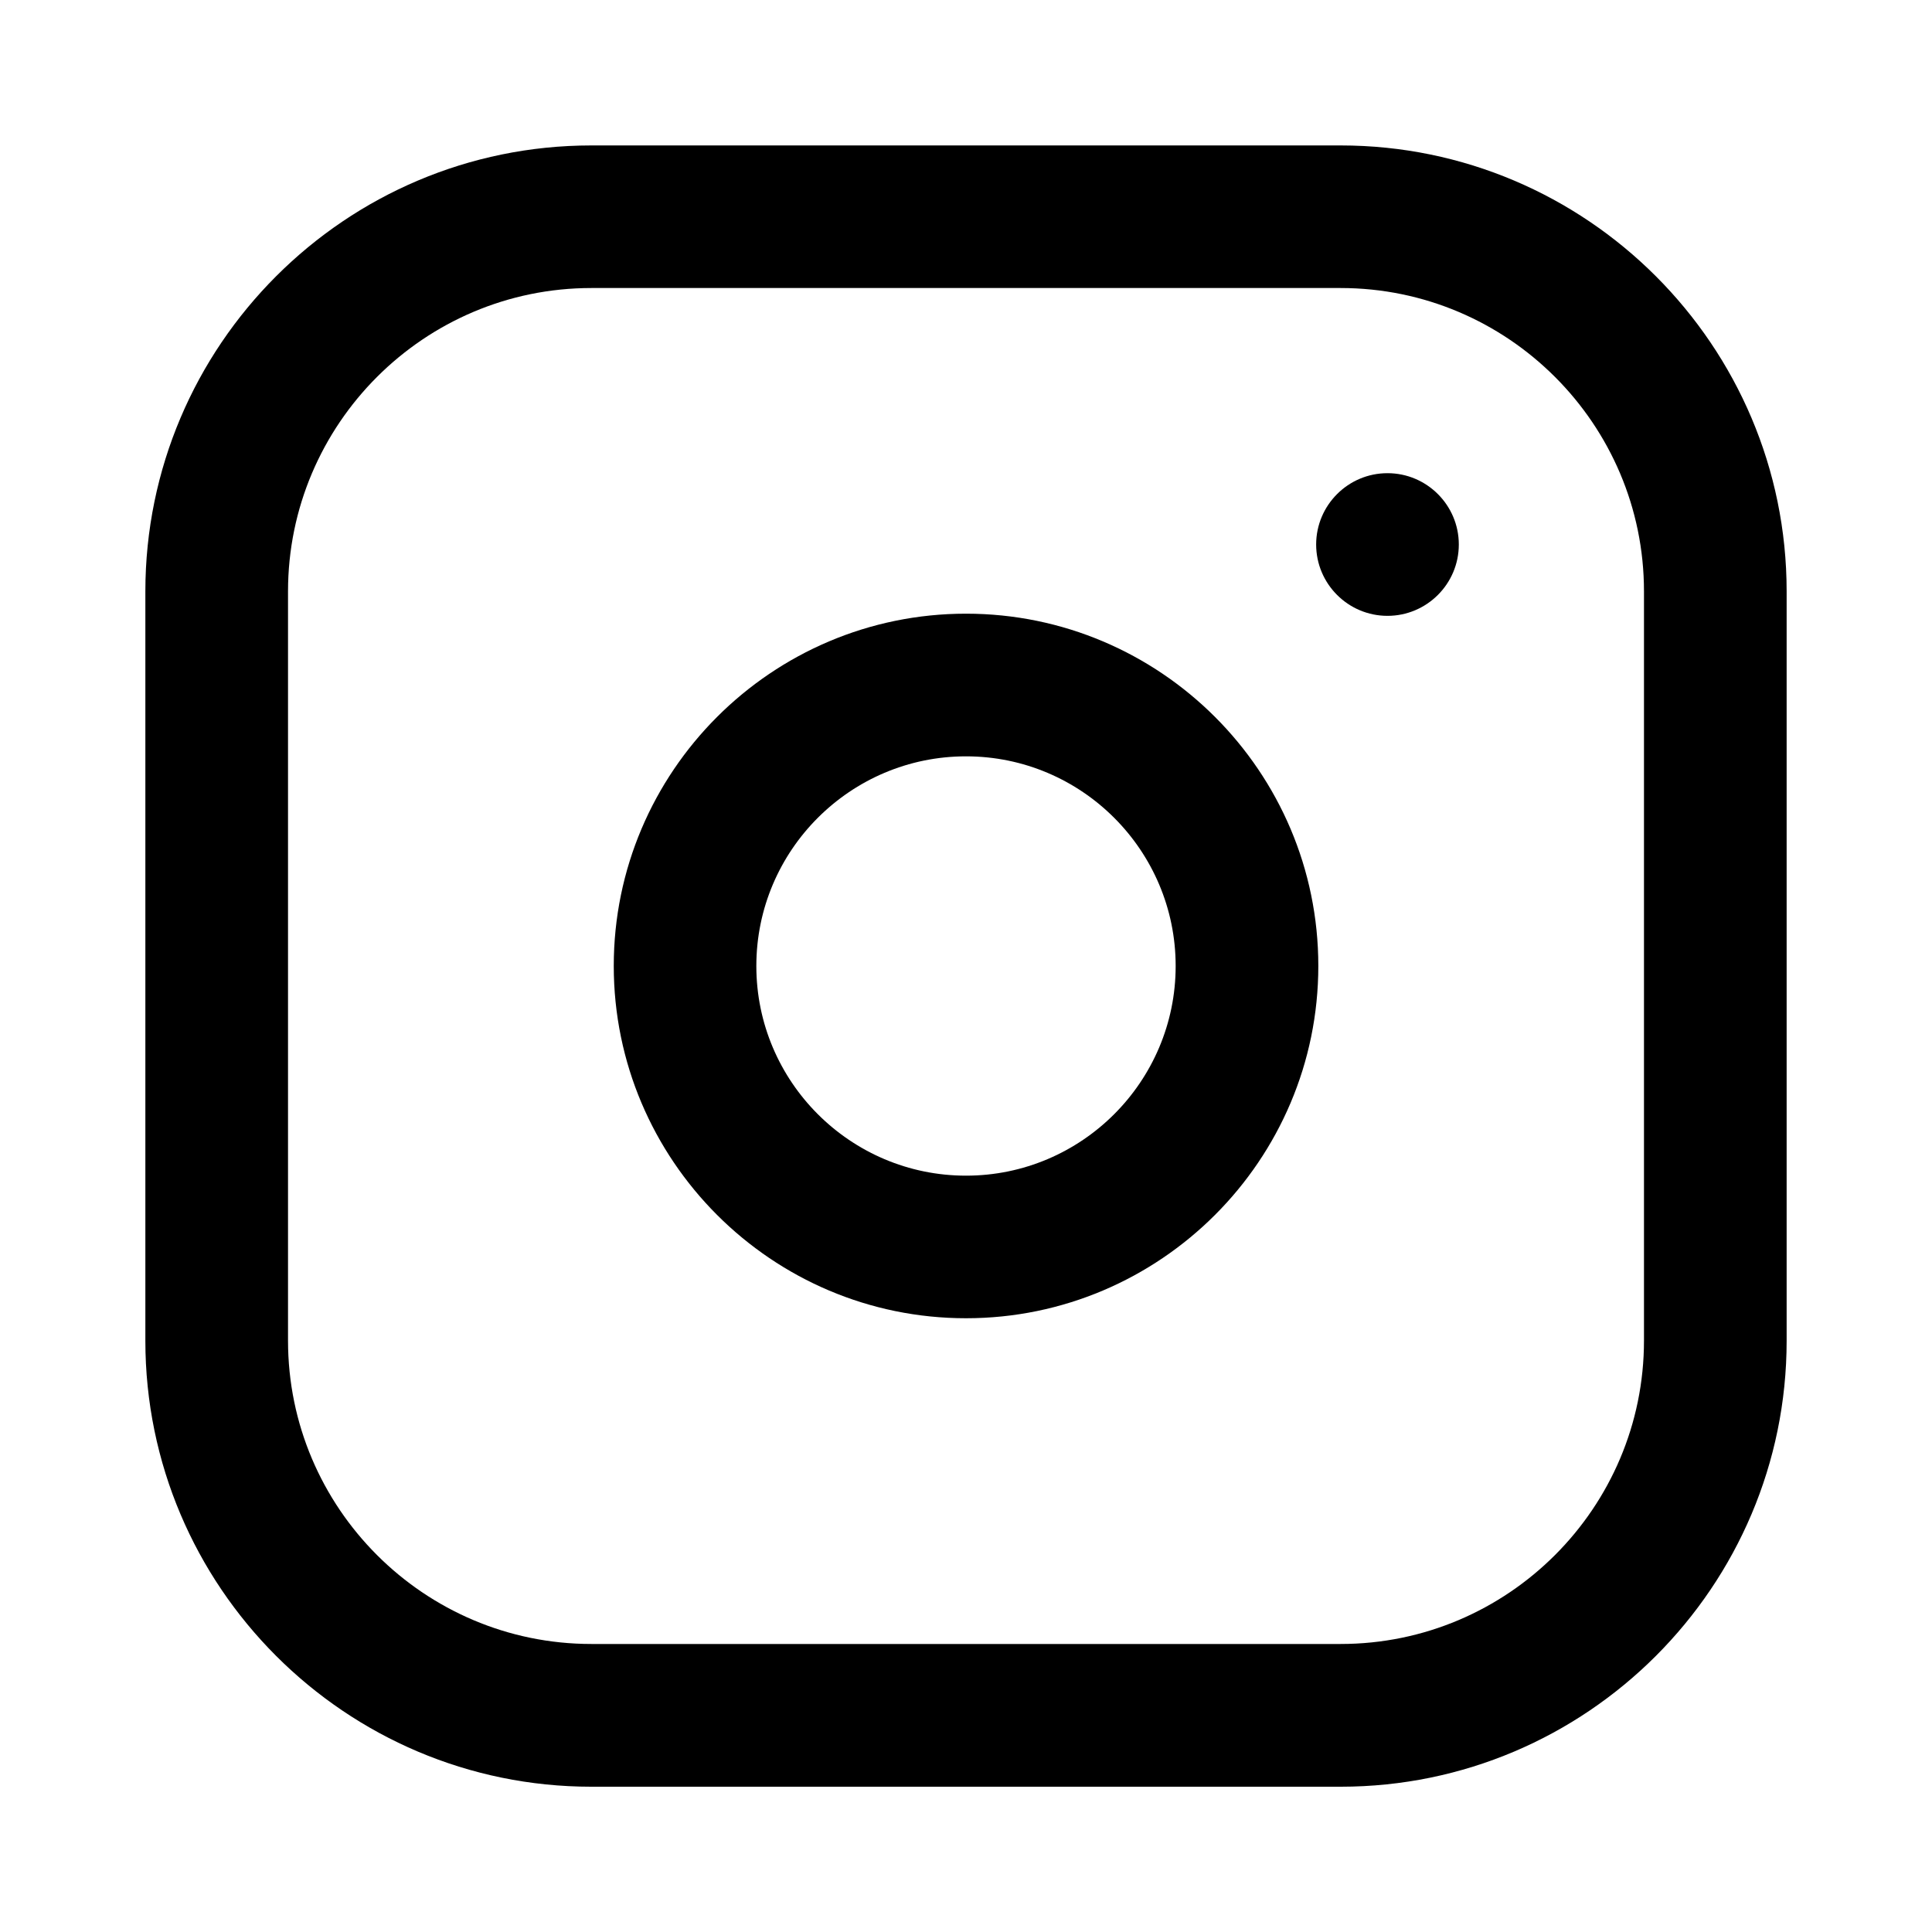
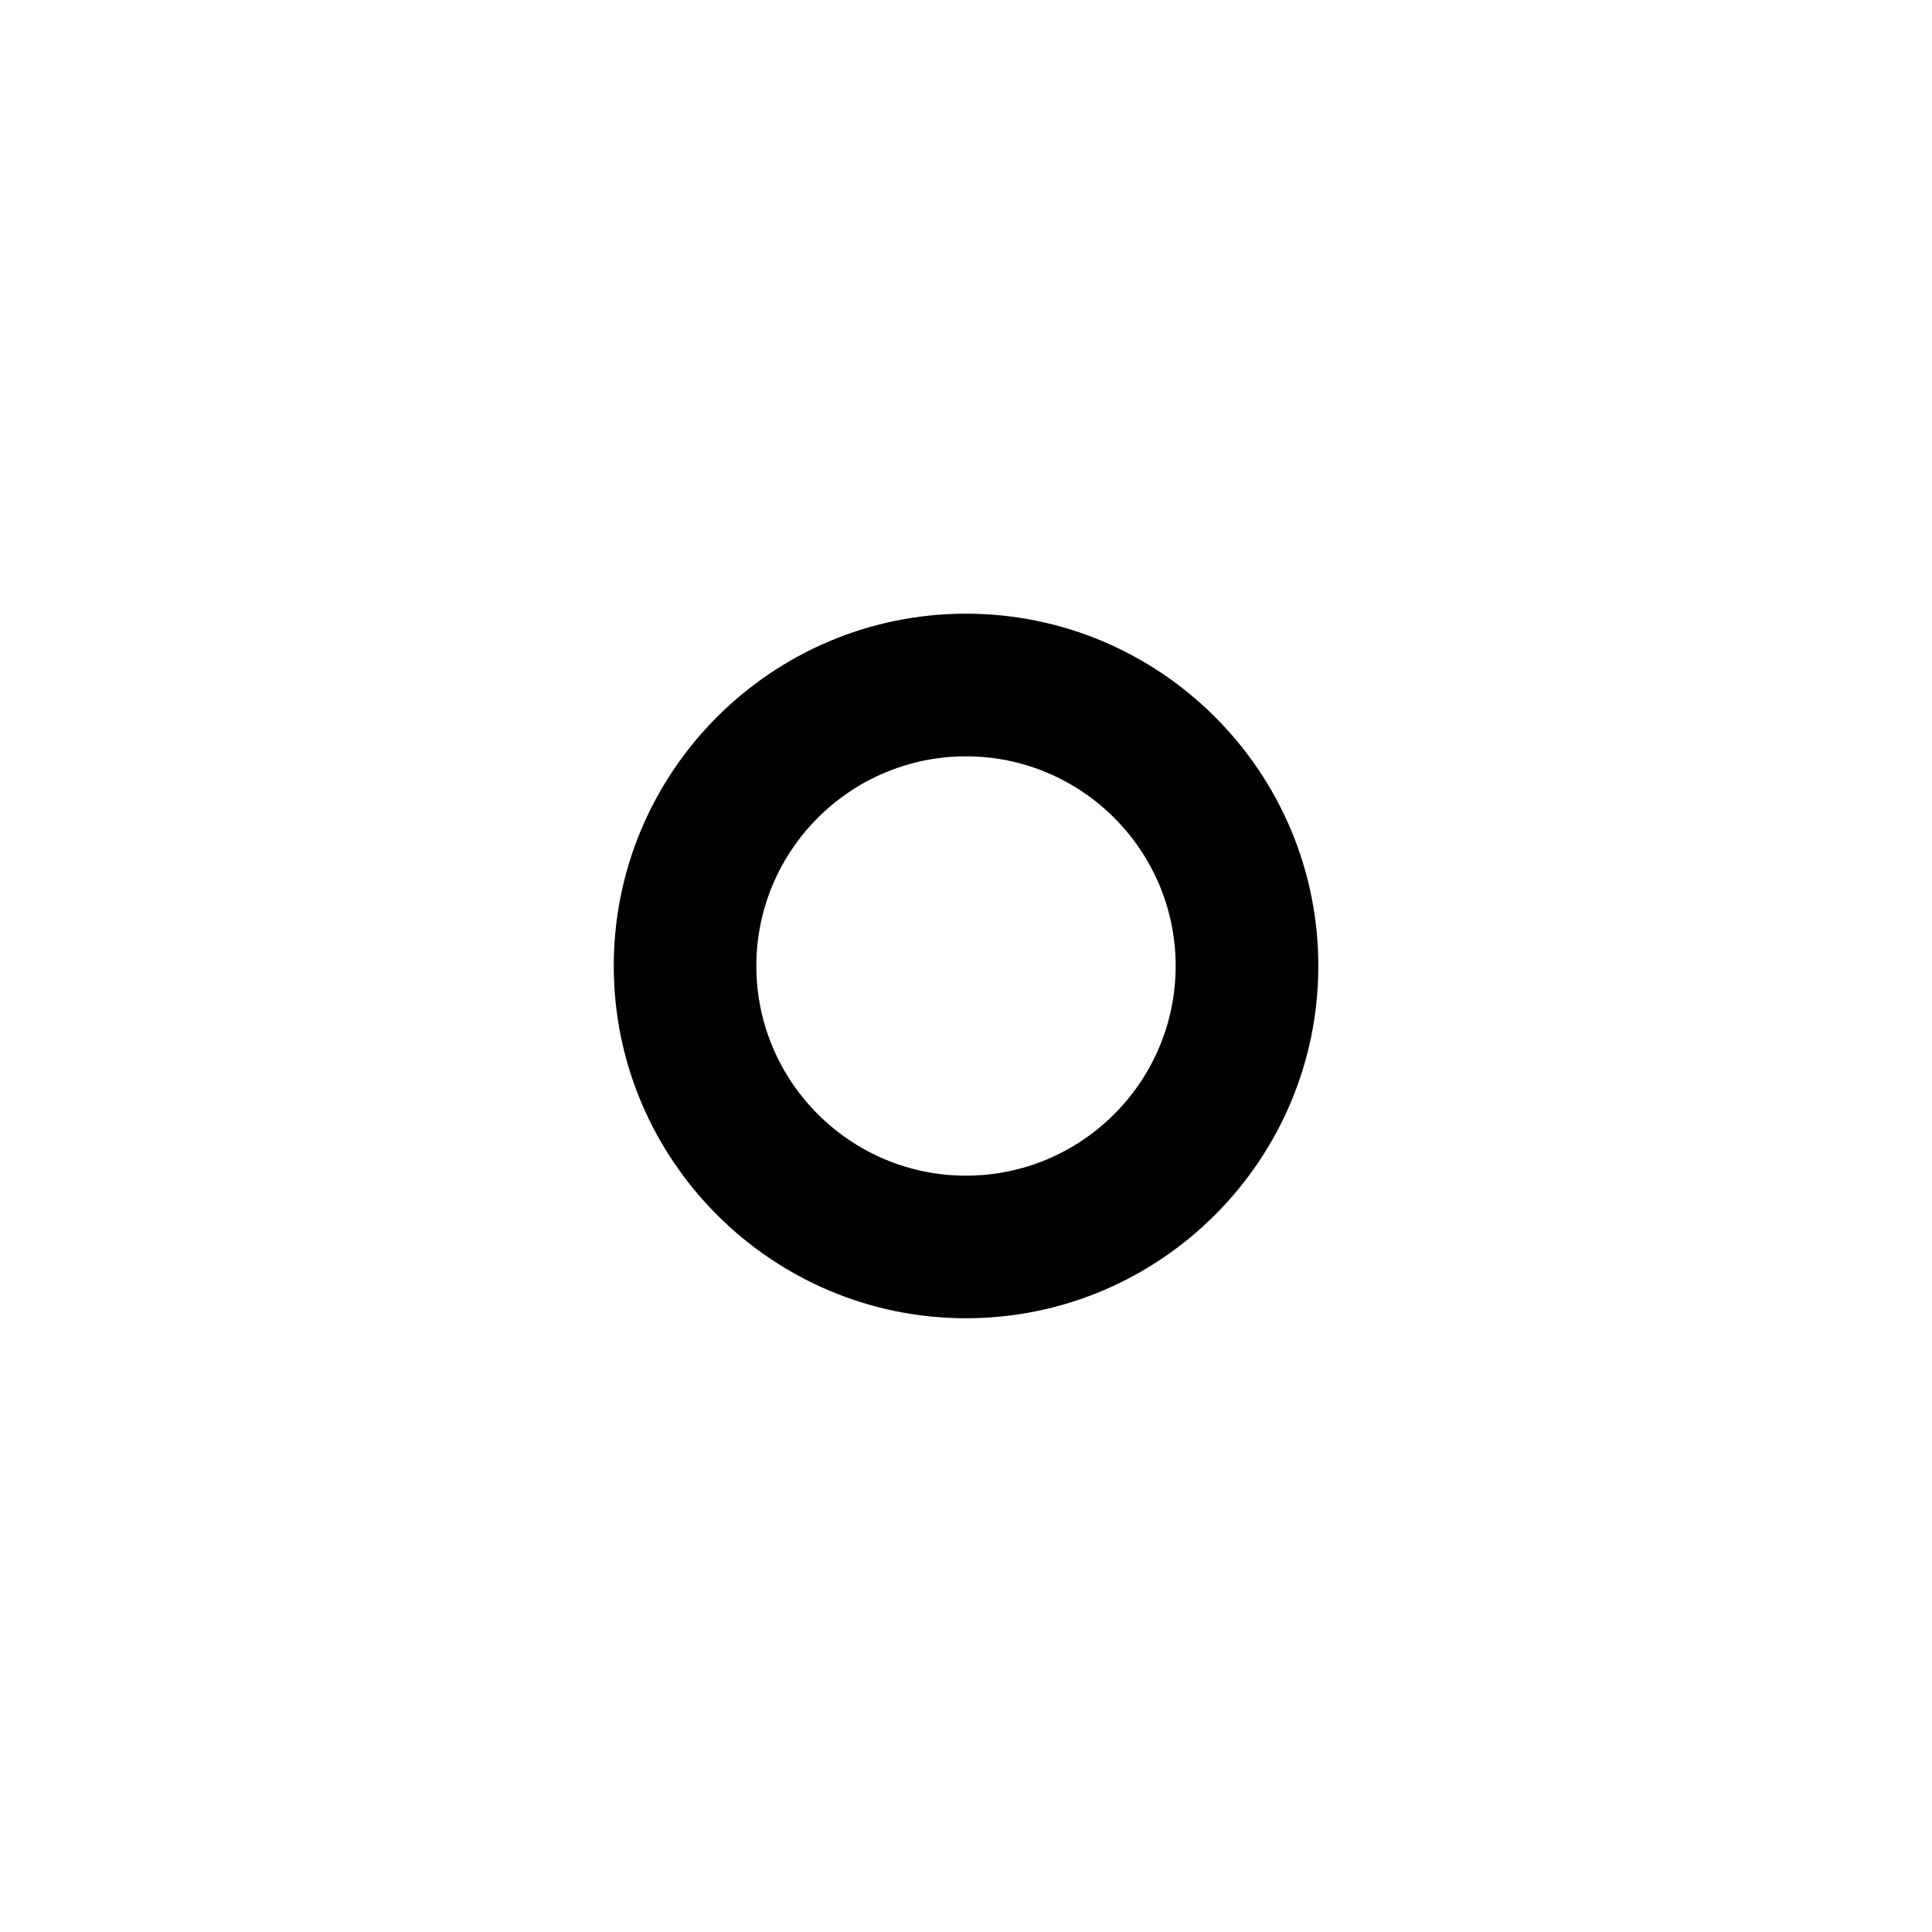
<svg xmlns="http://www.w3.org/2000/svg" id="_レイヤー_2" data-name="レイヤー 2" viewBox="0 0 250 250">
  <defs>
    <style>
      .cls-1 {
        fill-rule: evenodd;
      }
    </style>
  </defs>
-   <path class="cls-1" d="M173.48,18.82h-96.96c-31.82,0-57.71,25.89-57.71,57.71v96.96c0,31.82,25.89,57.71,57.71,57.71h96.96c31.82,0,57.71-25.89,57.71-57.71v-96.96c0-31.82-25.89-57.71-57.71-57.71ZM212.73,173.48c0,21.64-17.61,39.25-39.25,39.25h-96.96c-21.64,0-39.25-17.61-39.25-39.25v-96.96c0-21.64,17.61-39.25,39.25-39.25h96.96c21.64,0,39.25,17.61,39.25,39.25v96.96Z" />
  <path class="cls-1" d="M125,79.41c-25.14,0-45.58,20.45-45.58,45.58s20.45,45.59,45.58,45.59,45.59-20.45,45.59-45.59-20.45-45.58-45.59-45.58ZM125,152.13c-14.96,0-27.13-12.17-27.13-27.13s12.17-27.13,27.13-27.13,27.13,12.17,27.13,27.13-12.17,27.13-27.13,27.13Z" />
-   <path class="cls-1" d="M179.54,79.69c-5.09,0-9.23-4.14-9.23-9.23s4.14-9.23,9.23-9.23,9.23,4.14,9.23,9.23-4.14,9.23-9.23,9.23Z" />
</svg>